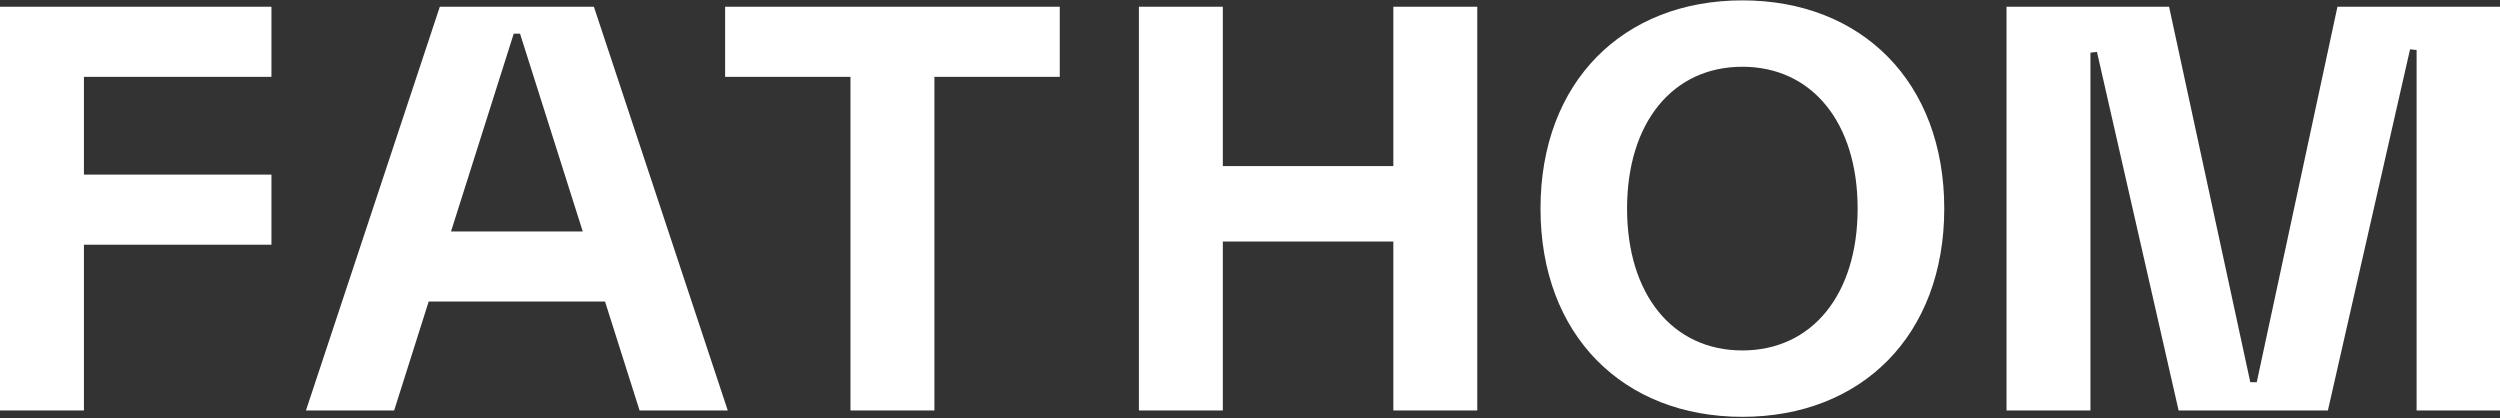
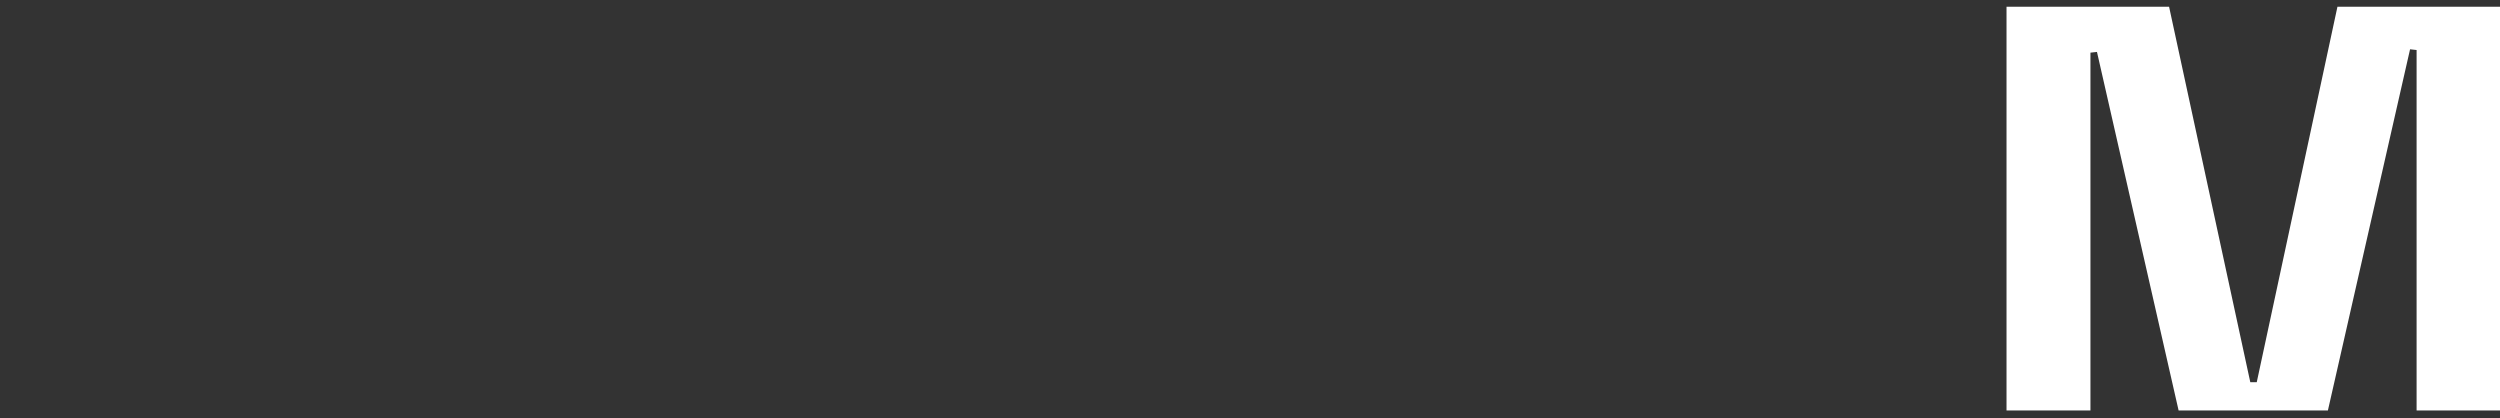
<svg xmlns="http://www.w3.org/2000/svg" width="1392" height="233" viewBox="0 0 1392 233" fill="none">
  <rect x="0" y="0" width="1392" height="233" fill="#333333" stroke="none" />
-   <path d="M151.141 42.789H46.727V97.216H151.141V136.258H46.727V228.545H0V3.747H151.141V42.789Z" fill="white" />
-   <path d="M356.112 228.545L336.883 167.912H238.689L219.46 228.545H170.355L244.894 3.747H330.677L405.216 228.545H356.112ZM251.114 128.871H324.472L289.558 18.76H286.044L251.129 128.871H251.114Z" fill="white" />
-   <path d="M590.076 3.747V42.789H520.277V228.545H473.55V42.789H403.751V3.747H590.091H590.076Z" fill="white" />
-   <path d="M775.817 3.747H822.544V228.545H775.817V134.478H680.868V228.545H634.141V3.747H680.868V92.476H775.817V3.747Z" fill="white" />
-   <path d="M857.757 116.146C857.757 45.45 903.901 0.204 970.156 0.204C1036.41 0.204 1082.56 45.465 1082.56 116.146C1082.56 186.827 1036.41 232.089 970.156 232.089C903.901 232.089 857.757 186.827 857.757 116.146ZM1034.33 116.146C1034.33 68.223 1008.9 37.166 970.141 37.166C931.384 37.166 905.95 68.223 905.95 116.146C905.95 164.069 931.384 195.126 970.141 195.126C1008.9 195.126 1034.33 164.069 1034.33 116.146Z" fill="white" />
  <path d="M1392 228.545H1345.56V27.851L1341.92 27.447L1296.17 228.56H1213.05L1167.59 28.913L1163.96 29.316V228.545H1117.23V3.747H1207.74L1252.96 212.8H1256.56L1301.49 3.747H1392V228.545Z" fill="white" />
</svg>